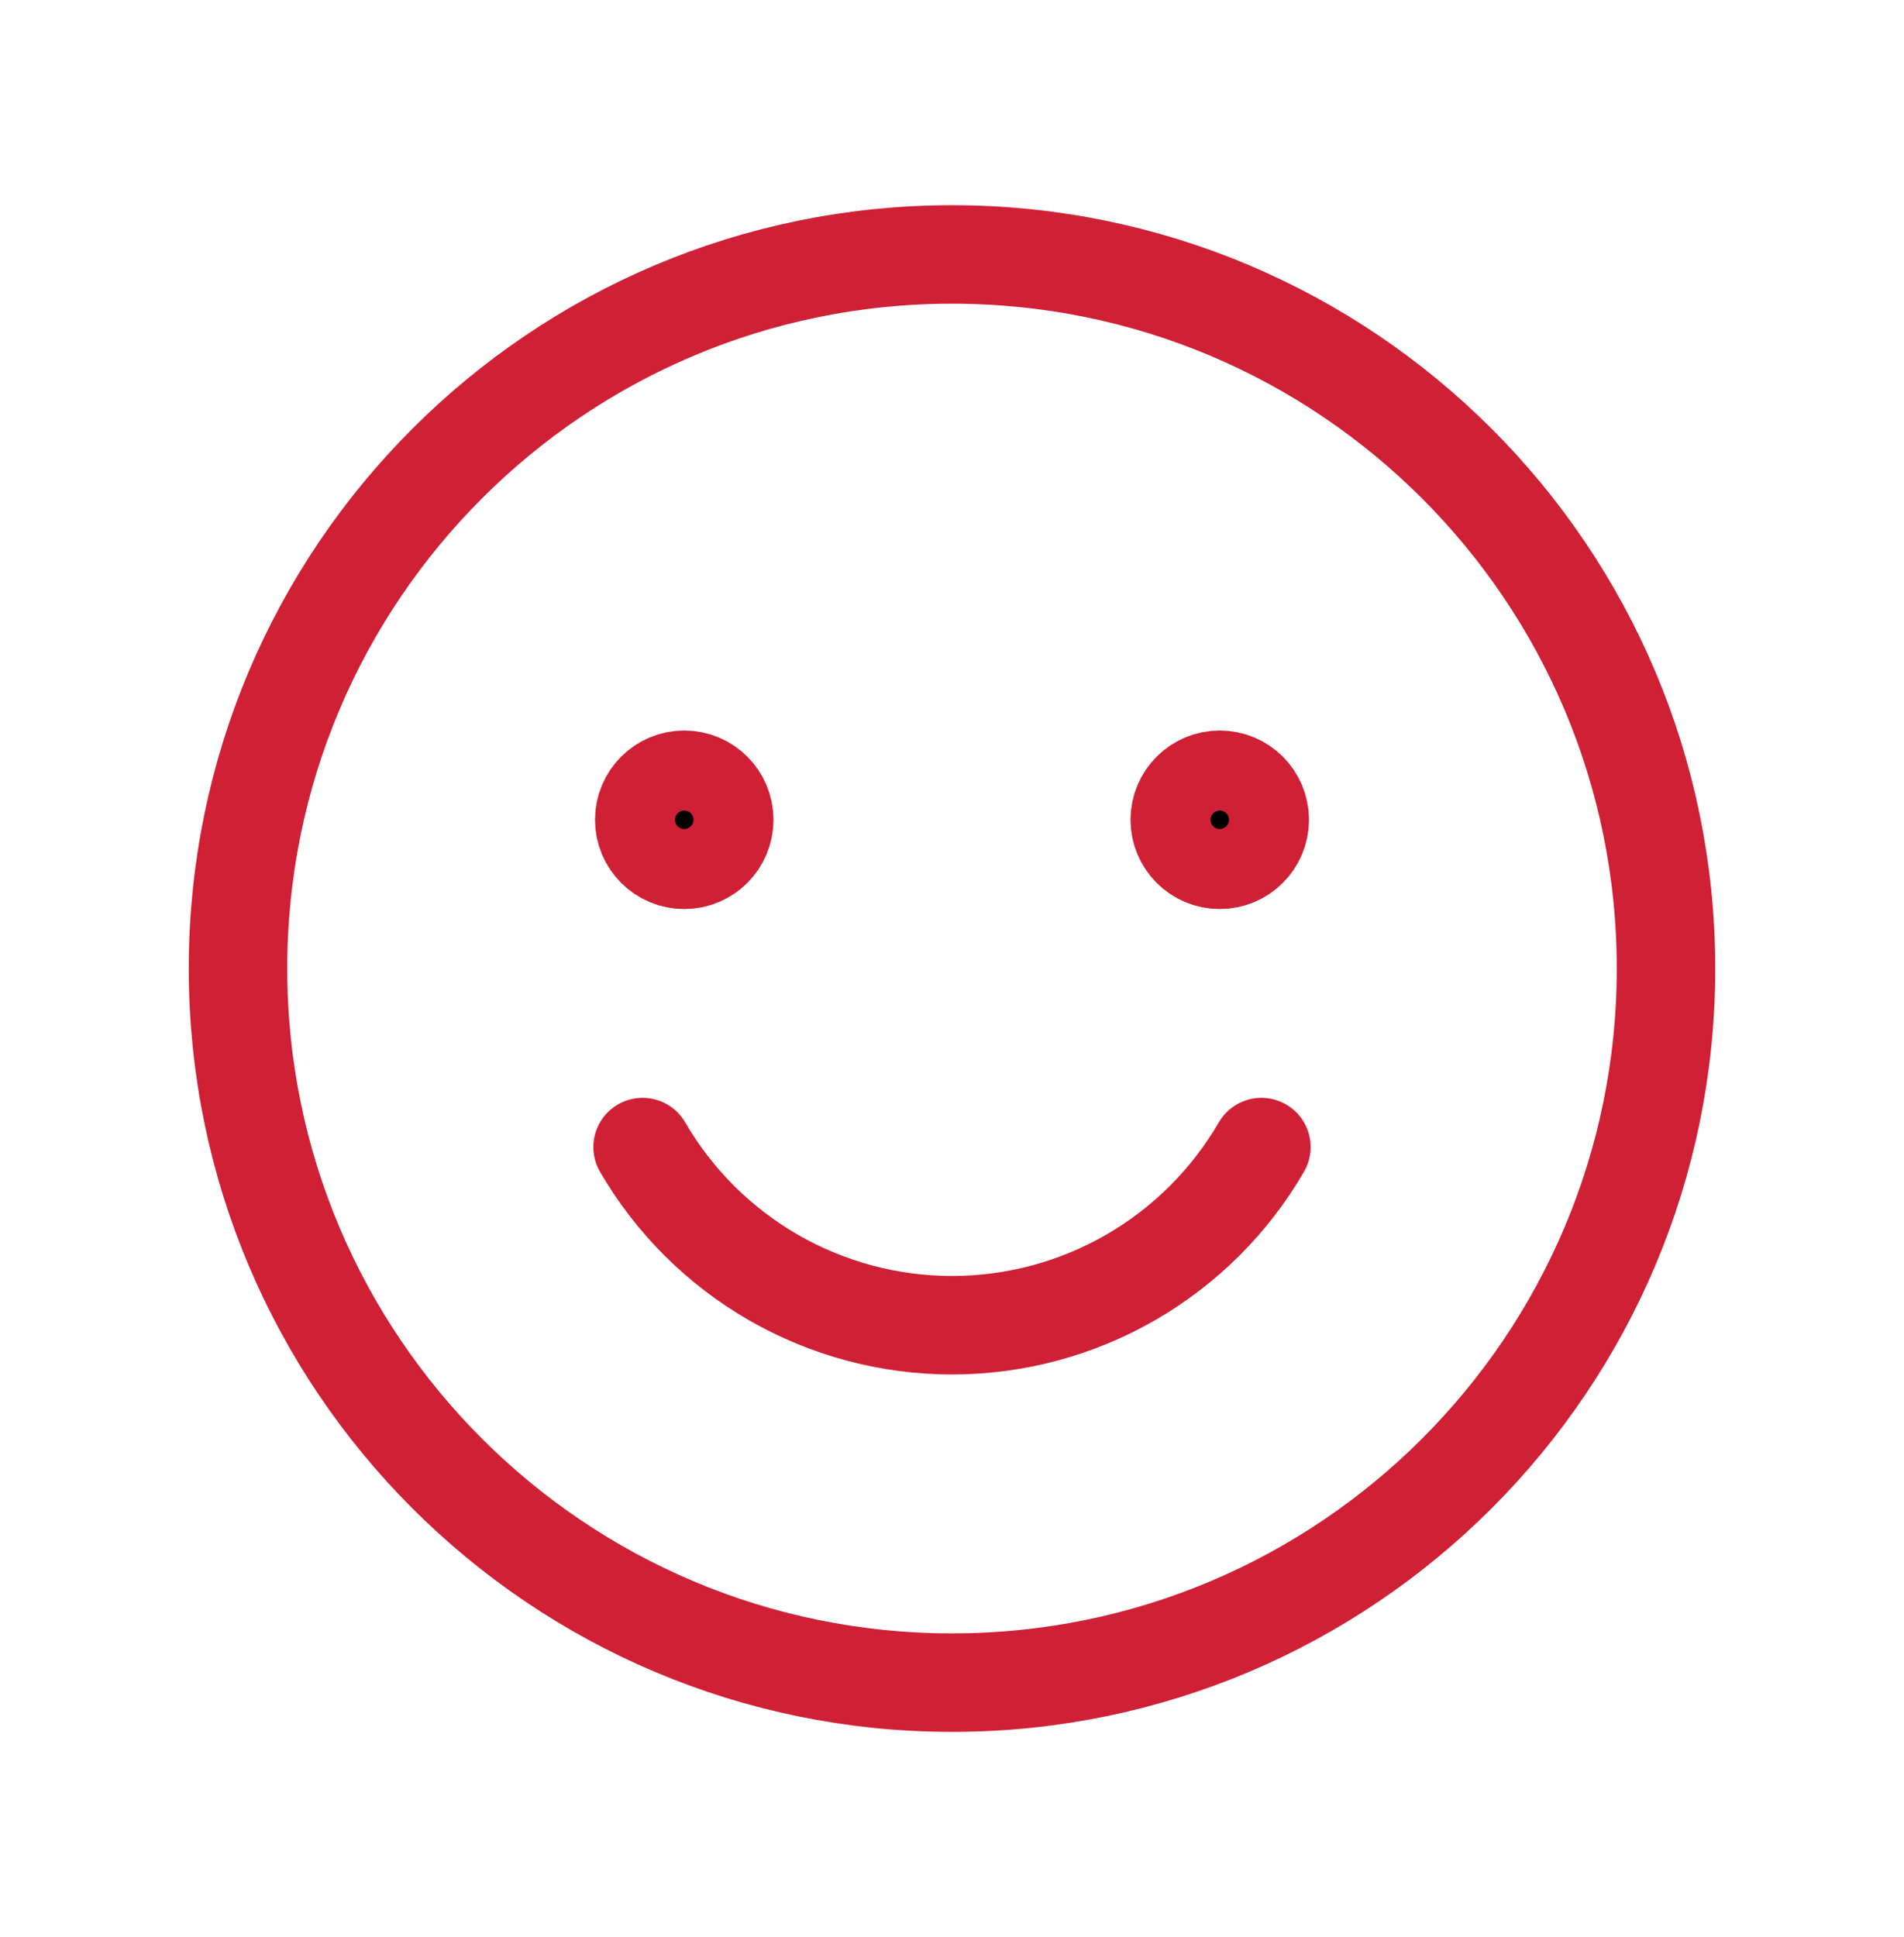
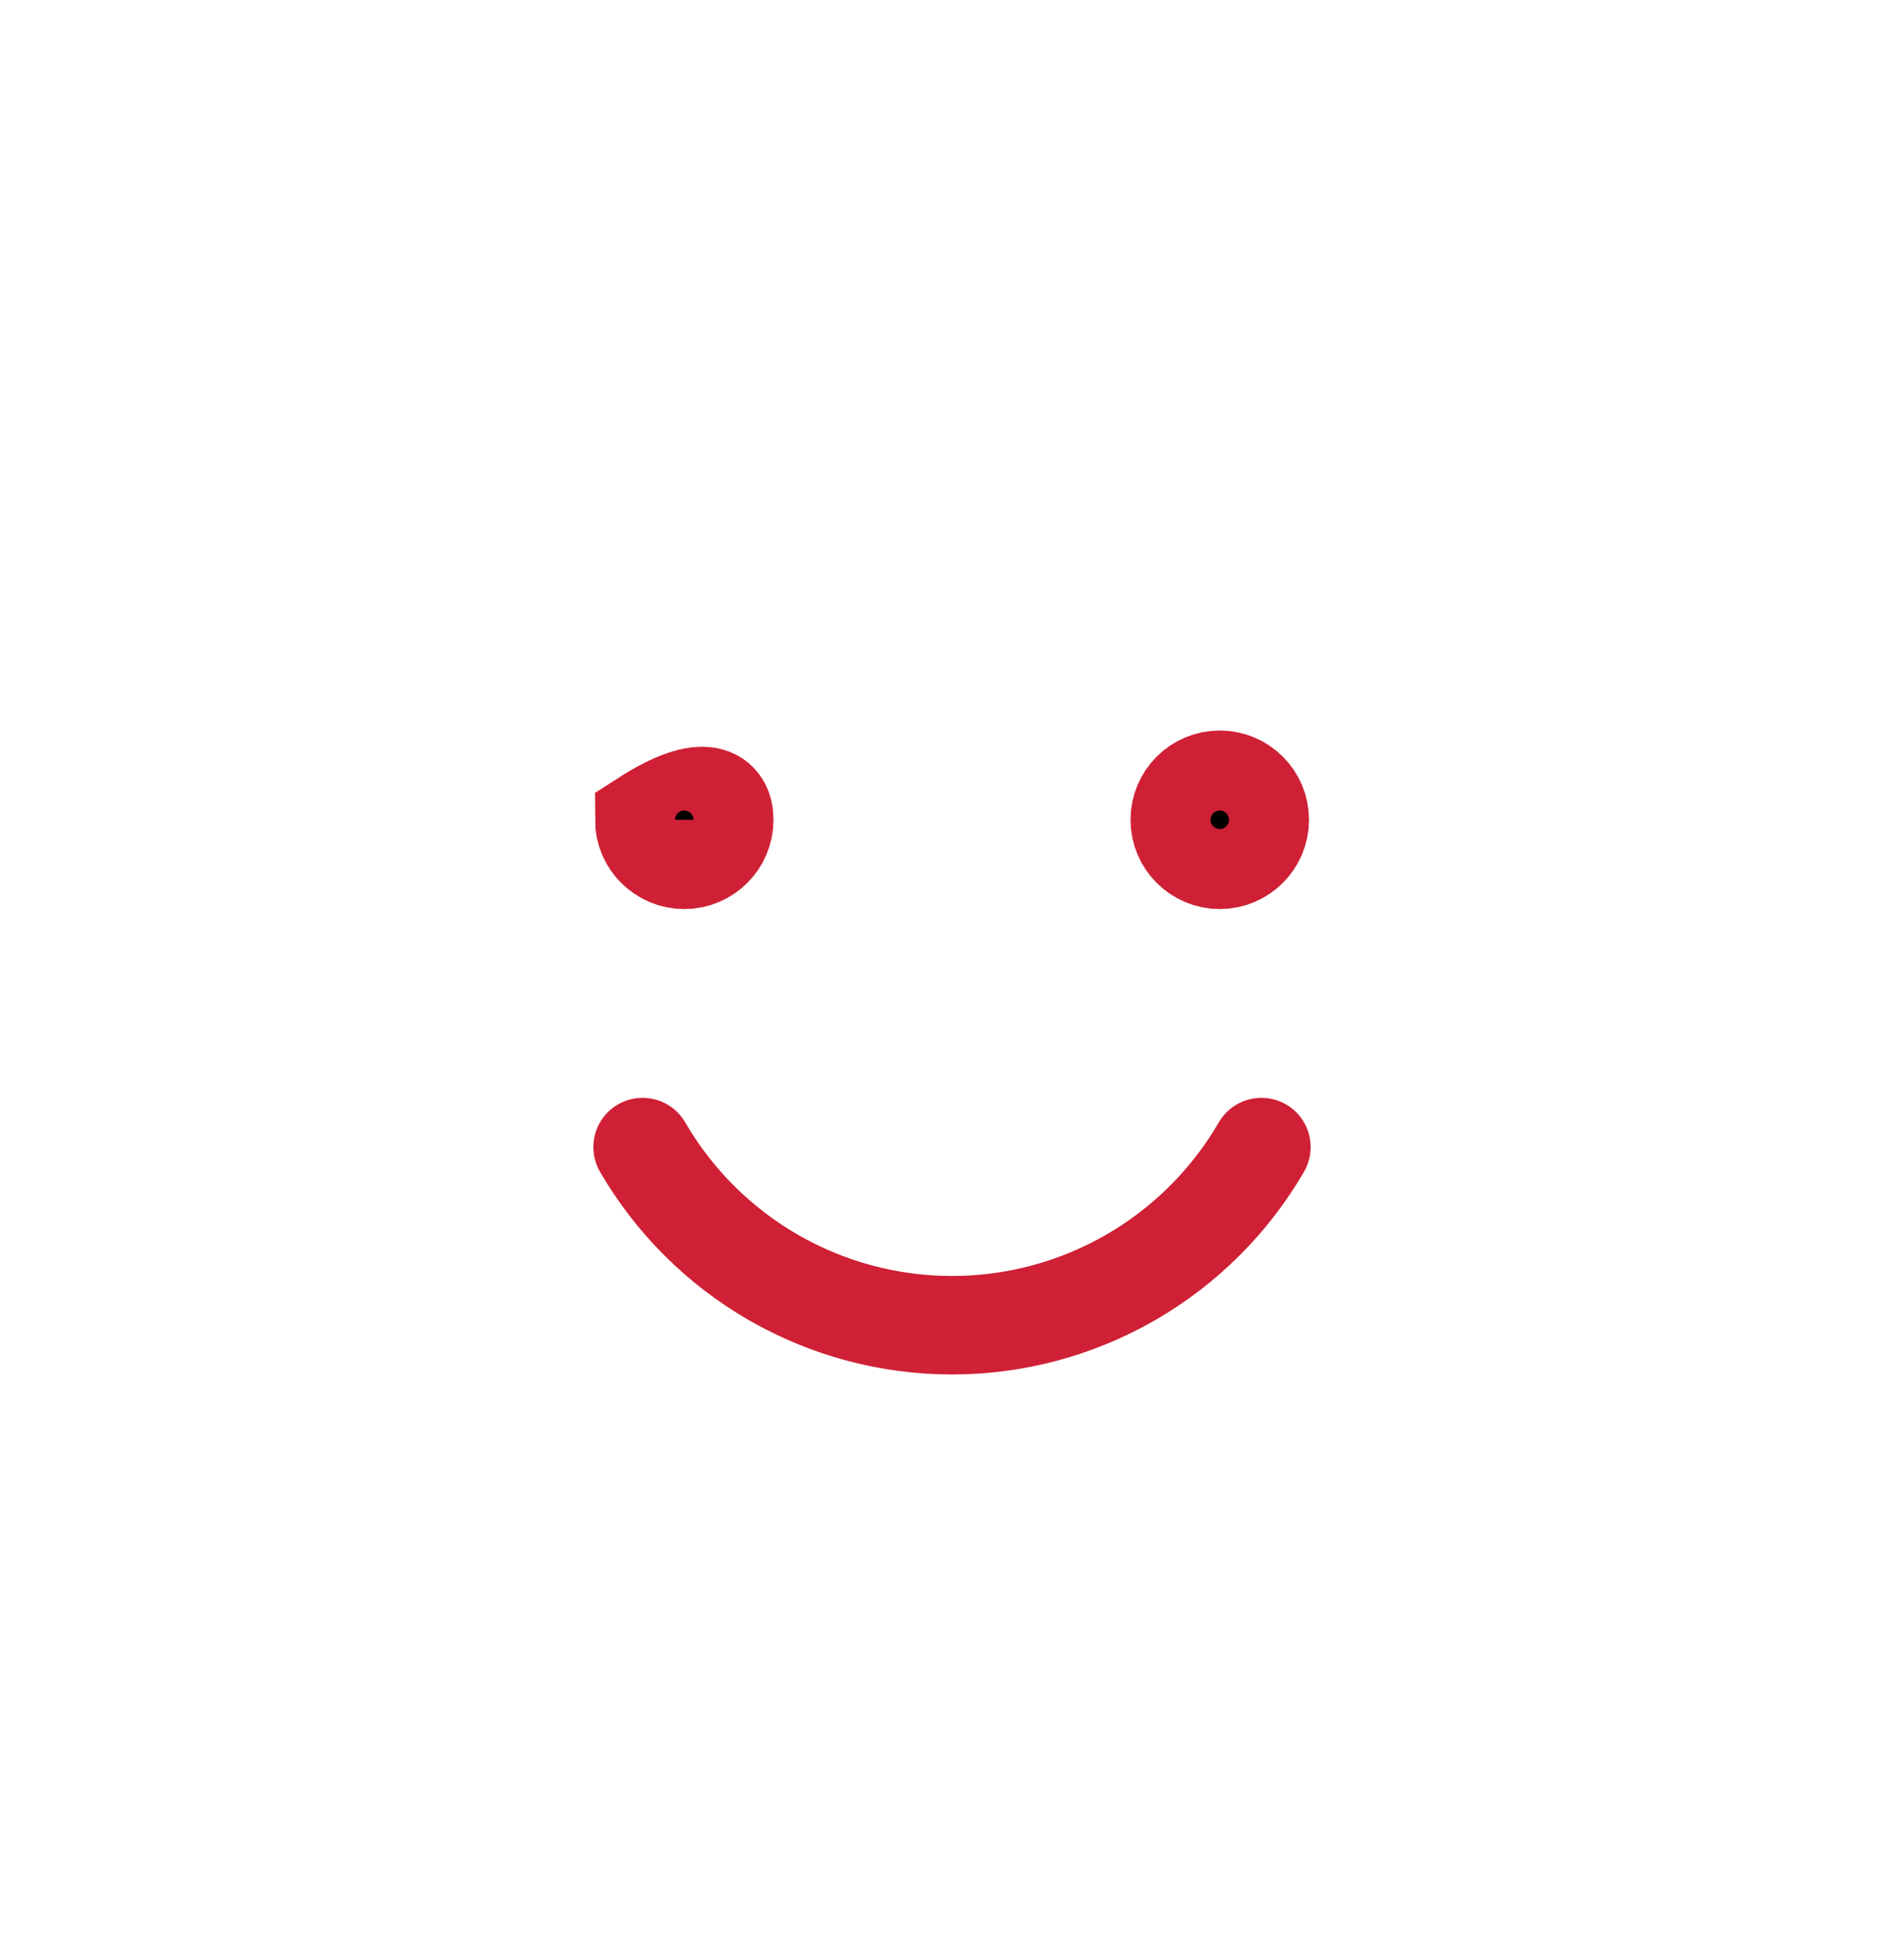
<svg xmlns="http://www.w3.org/2000/svg" width="58" height="59" viewBox="0 0 58 59" fill="none">
-   <path d="M29 51.25C41.012 51.25 50.75 41.512 50.75 29.5C50.75 17.488 41.012 7.75 29 7.75C16.988 7.75 7.25 17.488 7.25 29.5C7.25 41.512 16.988 51.25 29 51.25Z" stroke="#CF2035" stroke-width="3" stroke-linecap="round" stroke-linejoin="round" />
-   <path d="M22.062 24.969C22.062 25.642 21.517 26.188 20.844 26.188C20.171 26.188 19.625 25.642 19.625 24.969C19.625 24.296 20.171 23.75 20.844 23.75C21.517 23.75 22.062 24.296 22.062 24.969Z" fill="black" stroke="#CF2035" stroke-width="3" />
+   <path d="M22.062 24.969C22.062 25.642 21.517 26.188 20.844 26.188C20.171 26.188 19.625 25.642 19.625 24.969C21.517 23.75 22.062 24.296 22.062 24.969Z" fill="black" stroke="#CF2035" stroke-width="3" />
  <path d="M38.375 24.969C38.375 25.642 37.829 26.188 37.156 26.188C36.483 26.188 35.938 25.642 35.938 24.969C35.938 24.296 36.483 23.75 37.156 23.75C37.829 23.75 38.375 24.296 38.375 24.969Z" fill="black" stroke="#CF2035" stroke-width="3" />
  <path d="M38.425 34.938C37.467 36.588 36.092 37.958 34.438 38.911C32.784 39.863 30.909 40.364 29 40.364C27.091 40.364 25.216 39.863 23.562 38.911C21.908 37.958 20.533 36.588 19.575 34.938" stroke="#CF2035" stroke-width="3" stroke-linecap="round" stroke-linejoin="round" />
</svg>